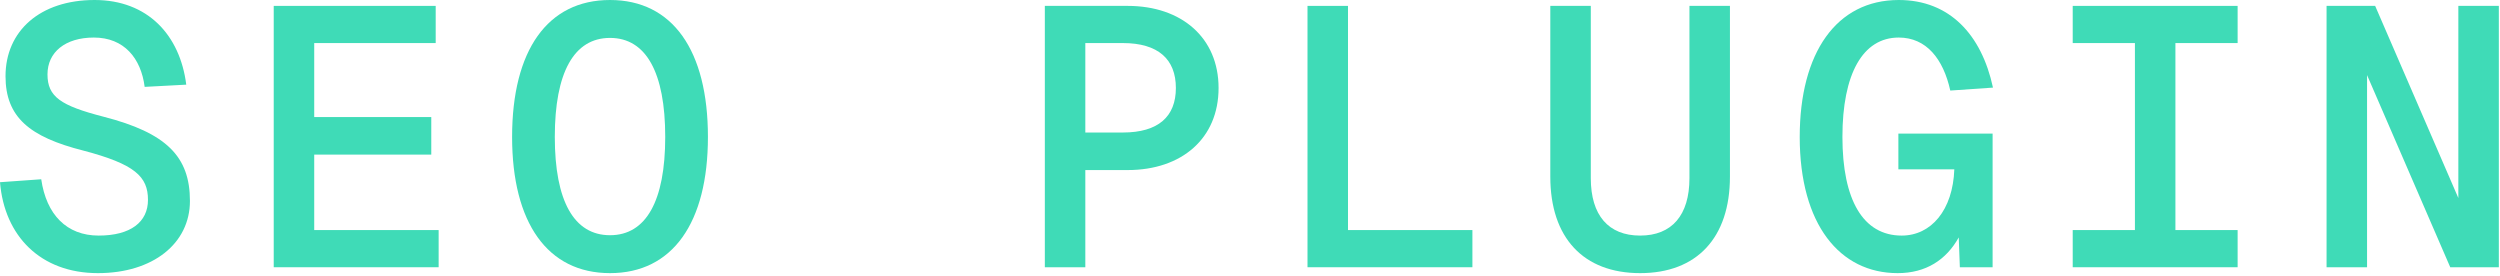
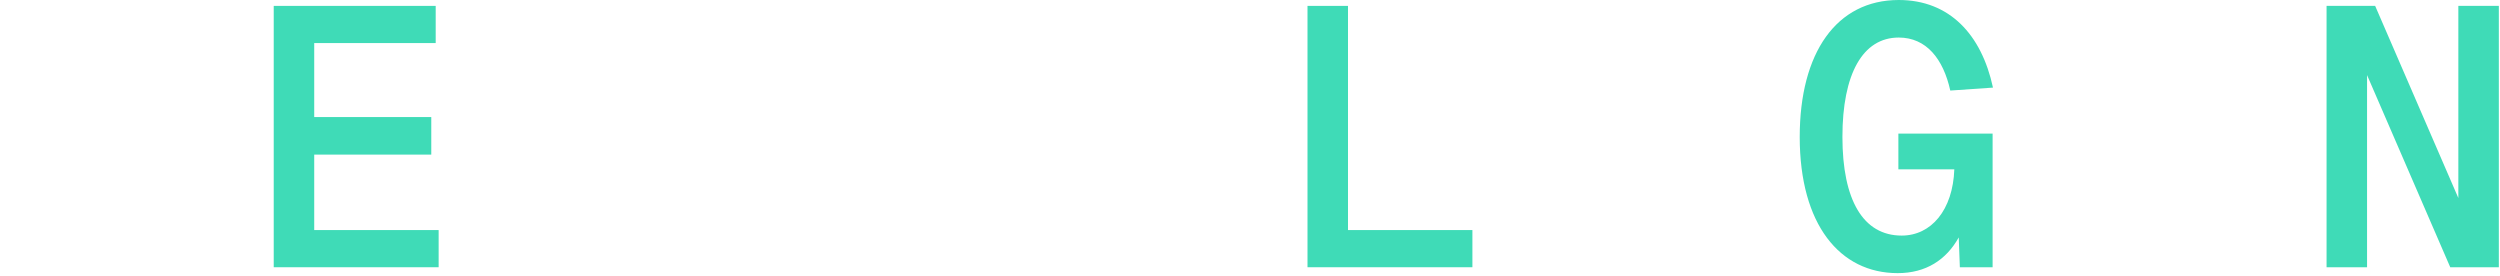
<svg xmlns="http://www.w3.org/2000/svg" width="163" height="18" viewBox="0 0 163 18" fill="none">
  <path d="M151.692 17.424V0.384H154.86L160.284 12.912V0.384H162.924V17.424H159.756L154.332 4.896V17.424H151.692Z" fill="#3FDBB7" />
-   <path d="M135.141 17.424V15H139.197V2.808H135.141V0.384H145.893V2.808H141.837V15H145.893V17.424H135.141Z" fill="#3FDBB7" />
  <path d="M123.726 17.808C119.958 17.808 117.342 14.64 117.342 8.928C117.342 3.432 119.742 0 123.798 0C127.11 0 129.198 2.256 129.942 5.712L127.158 5.904C126.702 3.84 125.598 2.448 123.798 2.448C121.446 2.448 120.126 4.824 120.126 8.928C120.126 13.032 121.47 15.36 123.99 15.36C125.91 15.36 127.326 13.704 127.422 11.04H123.774V8.712H129.918V17.424H127.782L127.71 15.48C126.894 16.944 125.574 17.808 123.726 17.808Z" fill="#3FDBB7" />
-   <path d="M106.936 17.808C103.24 17.808 101.08 15.504 101.08 11.52V0.384H103.72V11.616C103.72 14.04 104.872 15.36 106.936 15.36C109 15.36 110.152 14.04 110.152 11.616V0.384H112.792V11.52C112.792 15.504 110.632 17.808 106.936 17.808Z" fill="#3FDBB7" />
  <path d="M85.249 17.424V0.384H87.889V15H96.001V17.424H85.249Z" fill="#3FDBB7" />
-   <path d="M68.123 17.424V0.384H73.523C77.051 0.384 79.451 2.472 79.451 5.736C79.451 9.024 77.051 11.088 73.523 11.088H70.763V17.424H68.123ZM73.211 8.64C75.515 8.64 76.667 7.608 76.667 5.736C76.667 3.864 75.515 2.808 73.211 2.808H70.763V8.64H73.211Z" fill="#3FDBB7" />
-   <path d="M39.773 17.808C35.693 17.808 33.389 14.52 33.389 8.928C33.389 3.288 35.693 0 39.773 0C43.853 0 46.157 3.288 46.157 8.928C46.157 14.52 43.853 17.808 39.773 17.808ZM39.773 15.336C42.125 15.336 43.373 13.104 43.373 8.928C43.373 4.728 42.125 2.472 39.773 2.472C37.421 2.472 36.173 4.728 36.173 8.928C36.173 13.104 37.421 15.336 39.773 15.336Z" fill="#3FDBB7" />
  <path d="M17.847 17.424V0.384H28.407V2.808H20.487V7.632H28.119V10.08H20.487V15H28.599V17.424H17.847Z" fill="#3FDBB7" />
-   <path d="M6.384 17.808C2.64 17.808 0.288 15.384 0 11.88L2.688 11.688C3.024 13.992 4.344 15.36 6.432 15.36C8.52 15.36 9.648 14.472 9.648 13.032C9.648 11.52 8.808 10.704 5.424 9.816C1.92 8.928 0.36 7.632 0.36 4.968C0.36 2.016 2.616 0 6.168 0C9.624 0 11.736 2.28 12.144 5.52L9.432 5.664C9.192 3.792 8.088 2.448 6.12 2.448C4.248 2.448 3.096 3.408 3.096 4.848C3.096 6.312 3.96 6.888 6.744 7.608C10.848 8.664 12.384 10.2 12.384 13.104C12.384 15.864 9.984 17.808 6.384 17.808Z" fill="#3FDBB7" />
</svg>